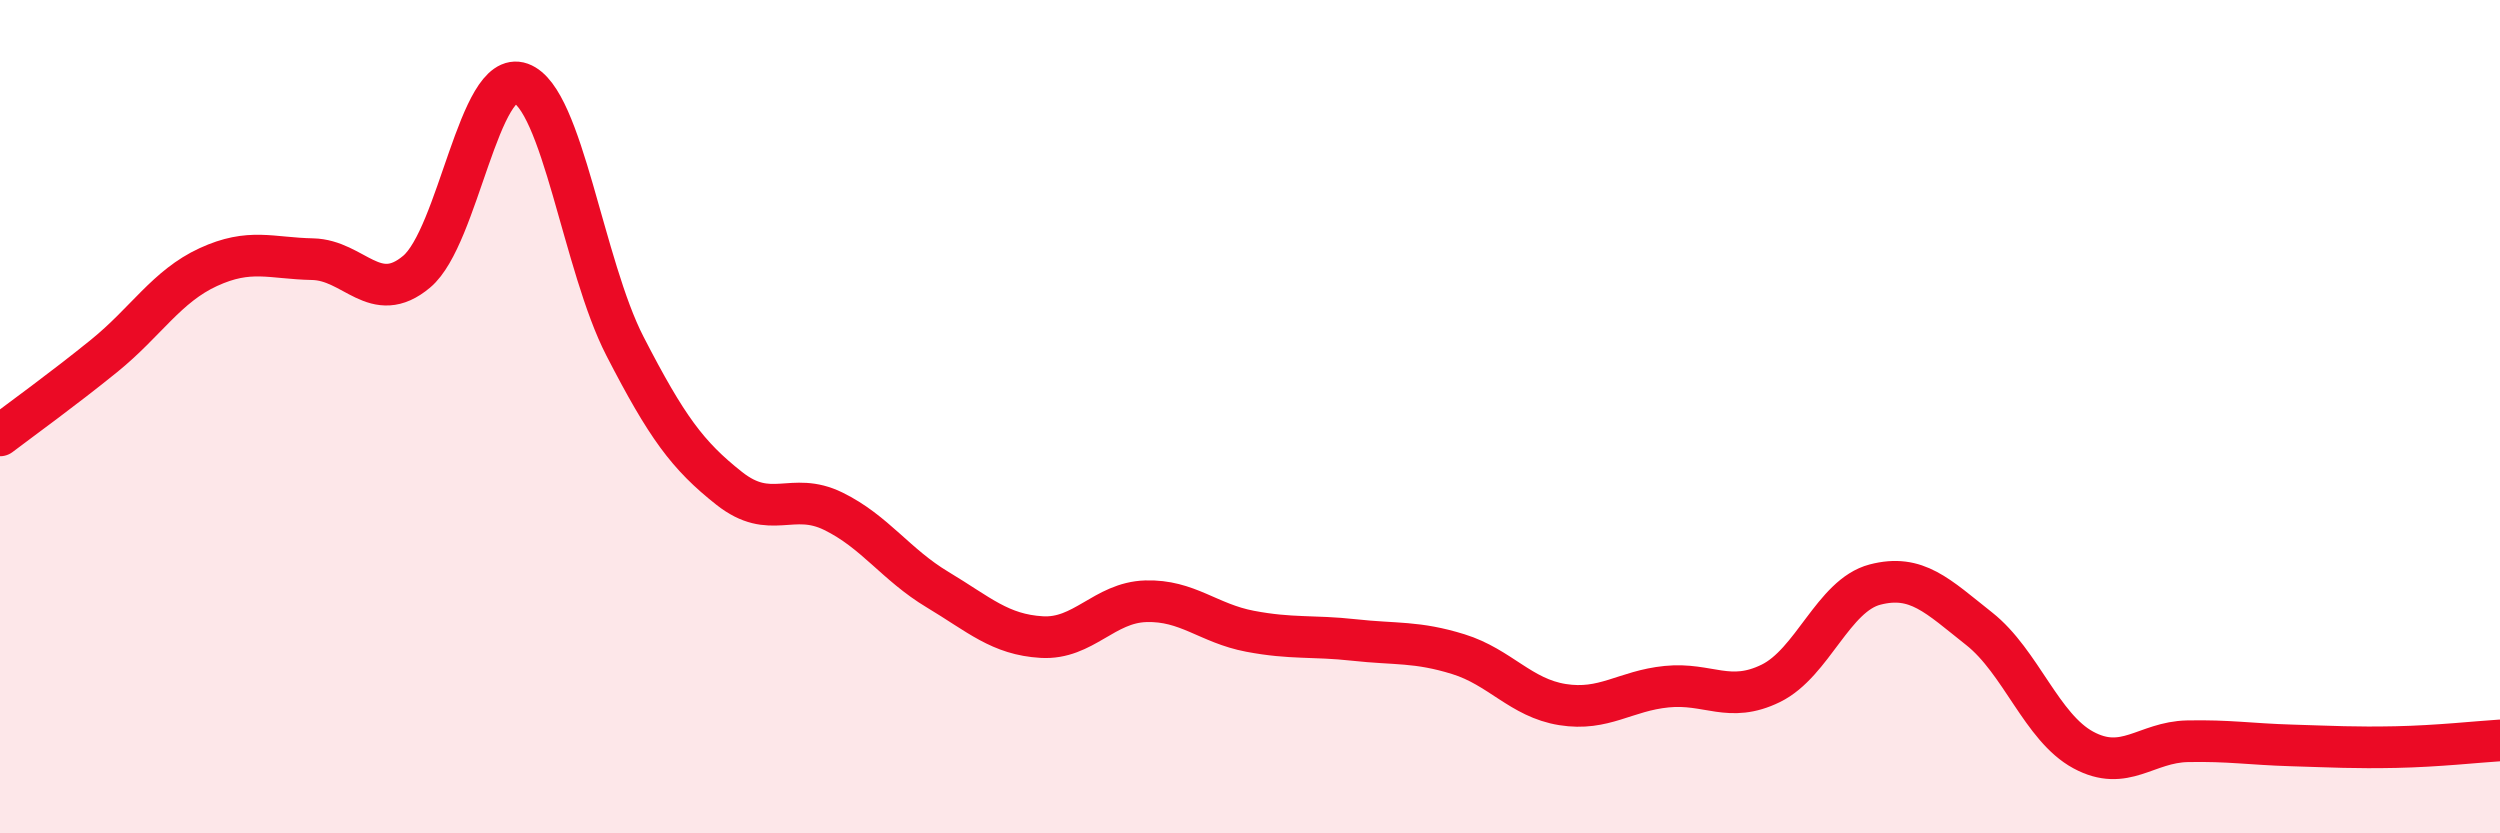
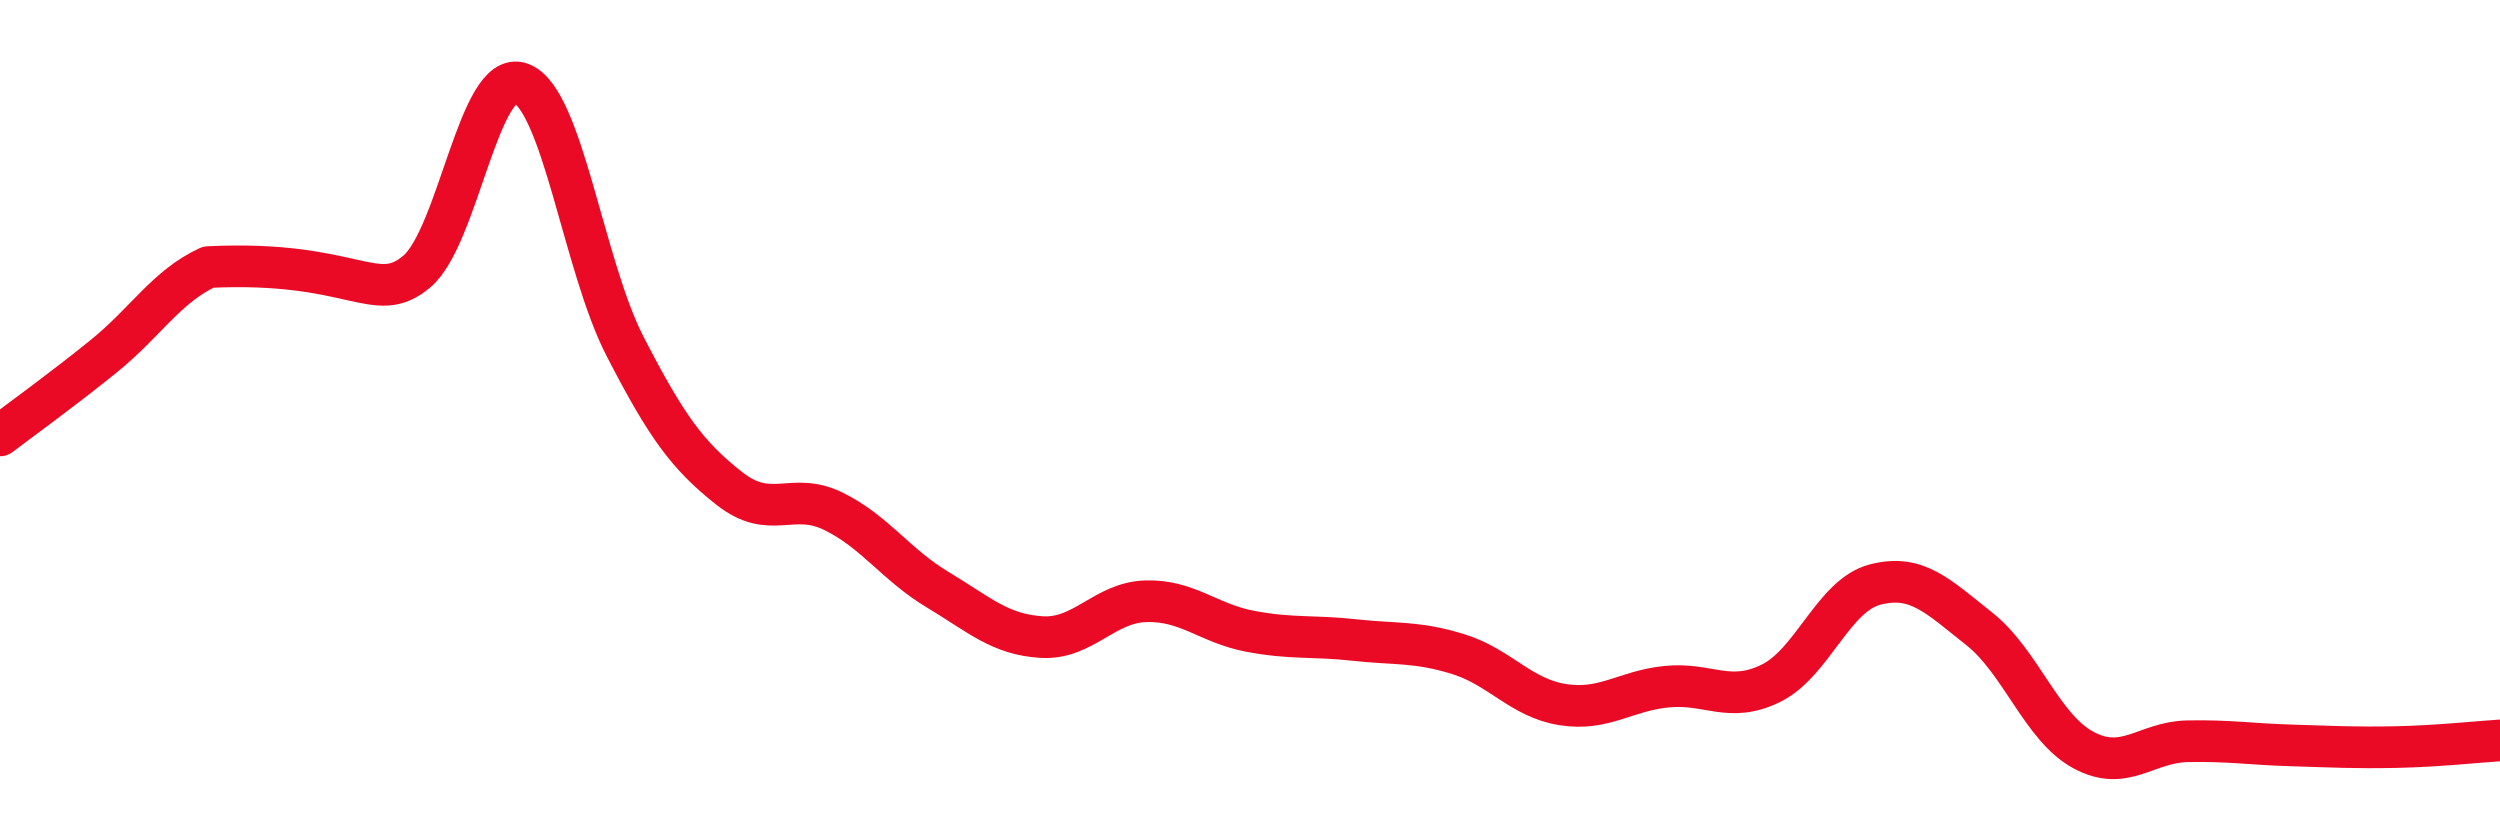
<svg xmlns="http://www.w3.org/2000/svg" width="60" height="20" viewBox="0 0 60 20">
-   <path d="M 0,10.45 C 0.5,10.07 1.5,9.35 2.5,8.54 C 3.5,7.73 4,6.87 5,6.41 C 6,5.95 6.5,6.2 7.5,6.22 C 8.5,6.24 9,7.36 10,6.52 C 11,5.68 11.5,1.64 12.5,2 C 13.5,2.36 14,6.37 15,8.31 C 16,10.25 16.5,10.93 17.5,11.72 C 18.5,12.51 19,11.78 20,12.27 C 21,12.76 21.5,13.55 22.5,14.15 C 23.5,14.75 24,15.23 25,15.29 C 26,15.35 26.5,14.46 27.5,14.43 C 28.5,14.4 29,14.96 30,15.15 C 31,15.34 31.5,15.25 32.5,15.36 C 33.5,15.47 34,15.39 35,15.7 C 36,16.01 36.5,16.75 37.5,16.91 C 38.5,17.07 39,16.58 40,16.48 C 41,16.38 41.5,16.89 42.5,16.4 C 43.5,15.91 44,14.29 45,14.03 C 46,13.77 46.5,14.3 47.5,15.09 C 48.5,15.88 49,17.46 50,18 C 51,18.54 51.5,17.81 52.5,17.79 C 53.5,17.77 54,17.86 55,17.89 C 56,17.92 56.5,17.95 57.5,17.93 C 58.5,17.91 59.5,17.8 60,17.77L60 20L0 20Z" fill="#EB0A25" opacity="0.1" stroke-linecap="round" stroke-linejoin="round" />
-   <path d="M 0,10.45 C 0.5,10.07 1.5,9.35 2.5,8.54 C 3.5,7.73 4,6.87 5,6.41 C 6,5.95 6.5,6.2 7.5,6.22 C 8.5,6.24 9,7.36 10,6.52 C 11,5.68 11.5,1.64 12.5,2 C 13.5,2.36 14,6.37 15,8.31 C 16,10.25 16.5,10.93 17.5,11.72 C 18.5,12.51 19,11.78 20,12.27 C 21,12.76 21.5,13.55 22.5,14.15 C 23.5,14.75 24,15.23 25,15.29 C 26,15.35 26.5,14.46 27.5,14.43 C 28.5,14.4 29,14.96 30,15.15 C 31,15.34 31.5,15.25 32.5,15.36 C 33.5,15.47 34,15.39 35,15.7 C 36,16.01 36.5,16.75 37.5,16.91 C 38.5,17.07 39,16.58 40,16.48 C 41,16.38 41.5,16.89 42.5,16.4 C 43.5,15.91 44,14.29 45,14.03 C 46,13.77 46.5,14.3 47.5,15.09 C 48.5,15.88 49,17.46 50,18 C 51,18.54 51.5,17.81 52.5,17.79 C 53.5,17.77 54,17.86 55,17.89 C 56,17.92 56.5,17.95 57.5,17.93 C 58.5,17.91 59.5,17.8 60,17.77" stroke="#EB0A25" stroke-width="1" fill="none" stroke-linecap="round" stroke-linejoin="round" />
+   <path d="M 0,10.45 C 0.5,10.07 1.5,9.35 2.5,8.54 C 3.5,7.73 4,6.87 5,6.41 C 8.5,6.24 9,7.36 10,6.52 C 11,5.68 11.5,1.64 12.5,2 C 13.5,2.36 14,6.37 15,8.31 C 16,10.25 16.5,10.93 17.5,11.72 C 18.5,12.51 19,11.78 20,12.27 C 21,12.76 21.5,13.55 22.5,14.15 C 23.5,14.75 24,15.23 25,15.29 C 26,15.35 26.5,14.46 27.5,14.43 C 28.5,14.4 29,14.96 30,15.15 C 31,15.34 31.5,15.25 32.5,15.36 C 33.5,15.47 34,15.39 35,15.7 C 36,16.01 36.5,16.75 37.5,16.91 C 38.5,17.07 39,16.58 40,16.48 C 41,16.38 41.5,16.89 42.5,16.4 C 43.5,15.91 44,14.29 45,14.03 C 46,13.77 46.5,14.3 47.5,15.09 C 48.5,15.88 49,17.46 50,18 C 51,18.54 51.5,17.81 52.5,17.79 C 53.5,17.77 54,17.86 55,17.89 C 56,17.92 56.5,17.95 57.5,17.93 C 58.5,17.91 59.5,17.8 60,17.77" stroke="#EB0A25" stroke-width="1" fill="none" stroke-linecap="round" stroke-linejoin="round" />
</svg>